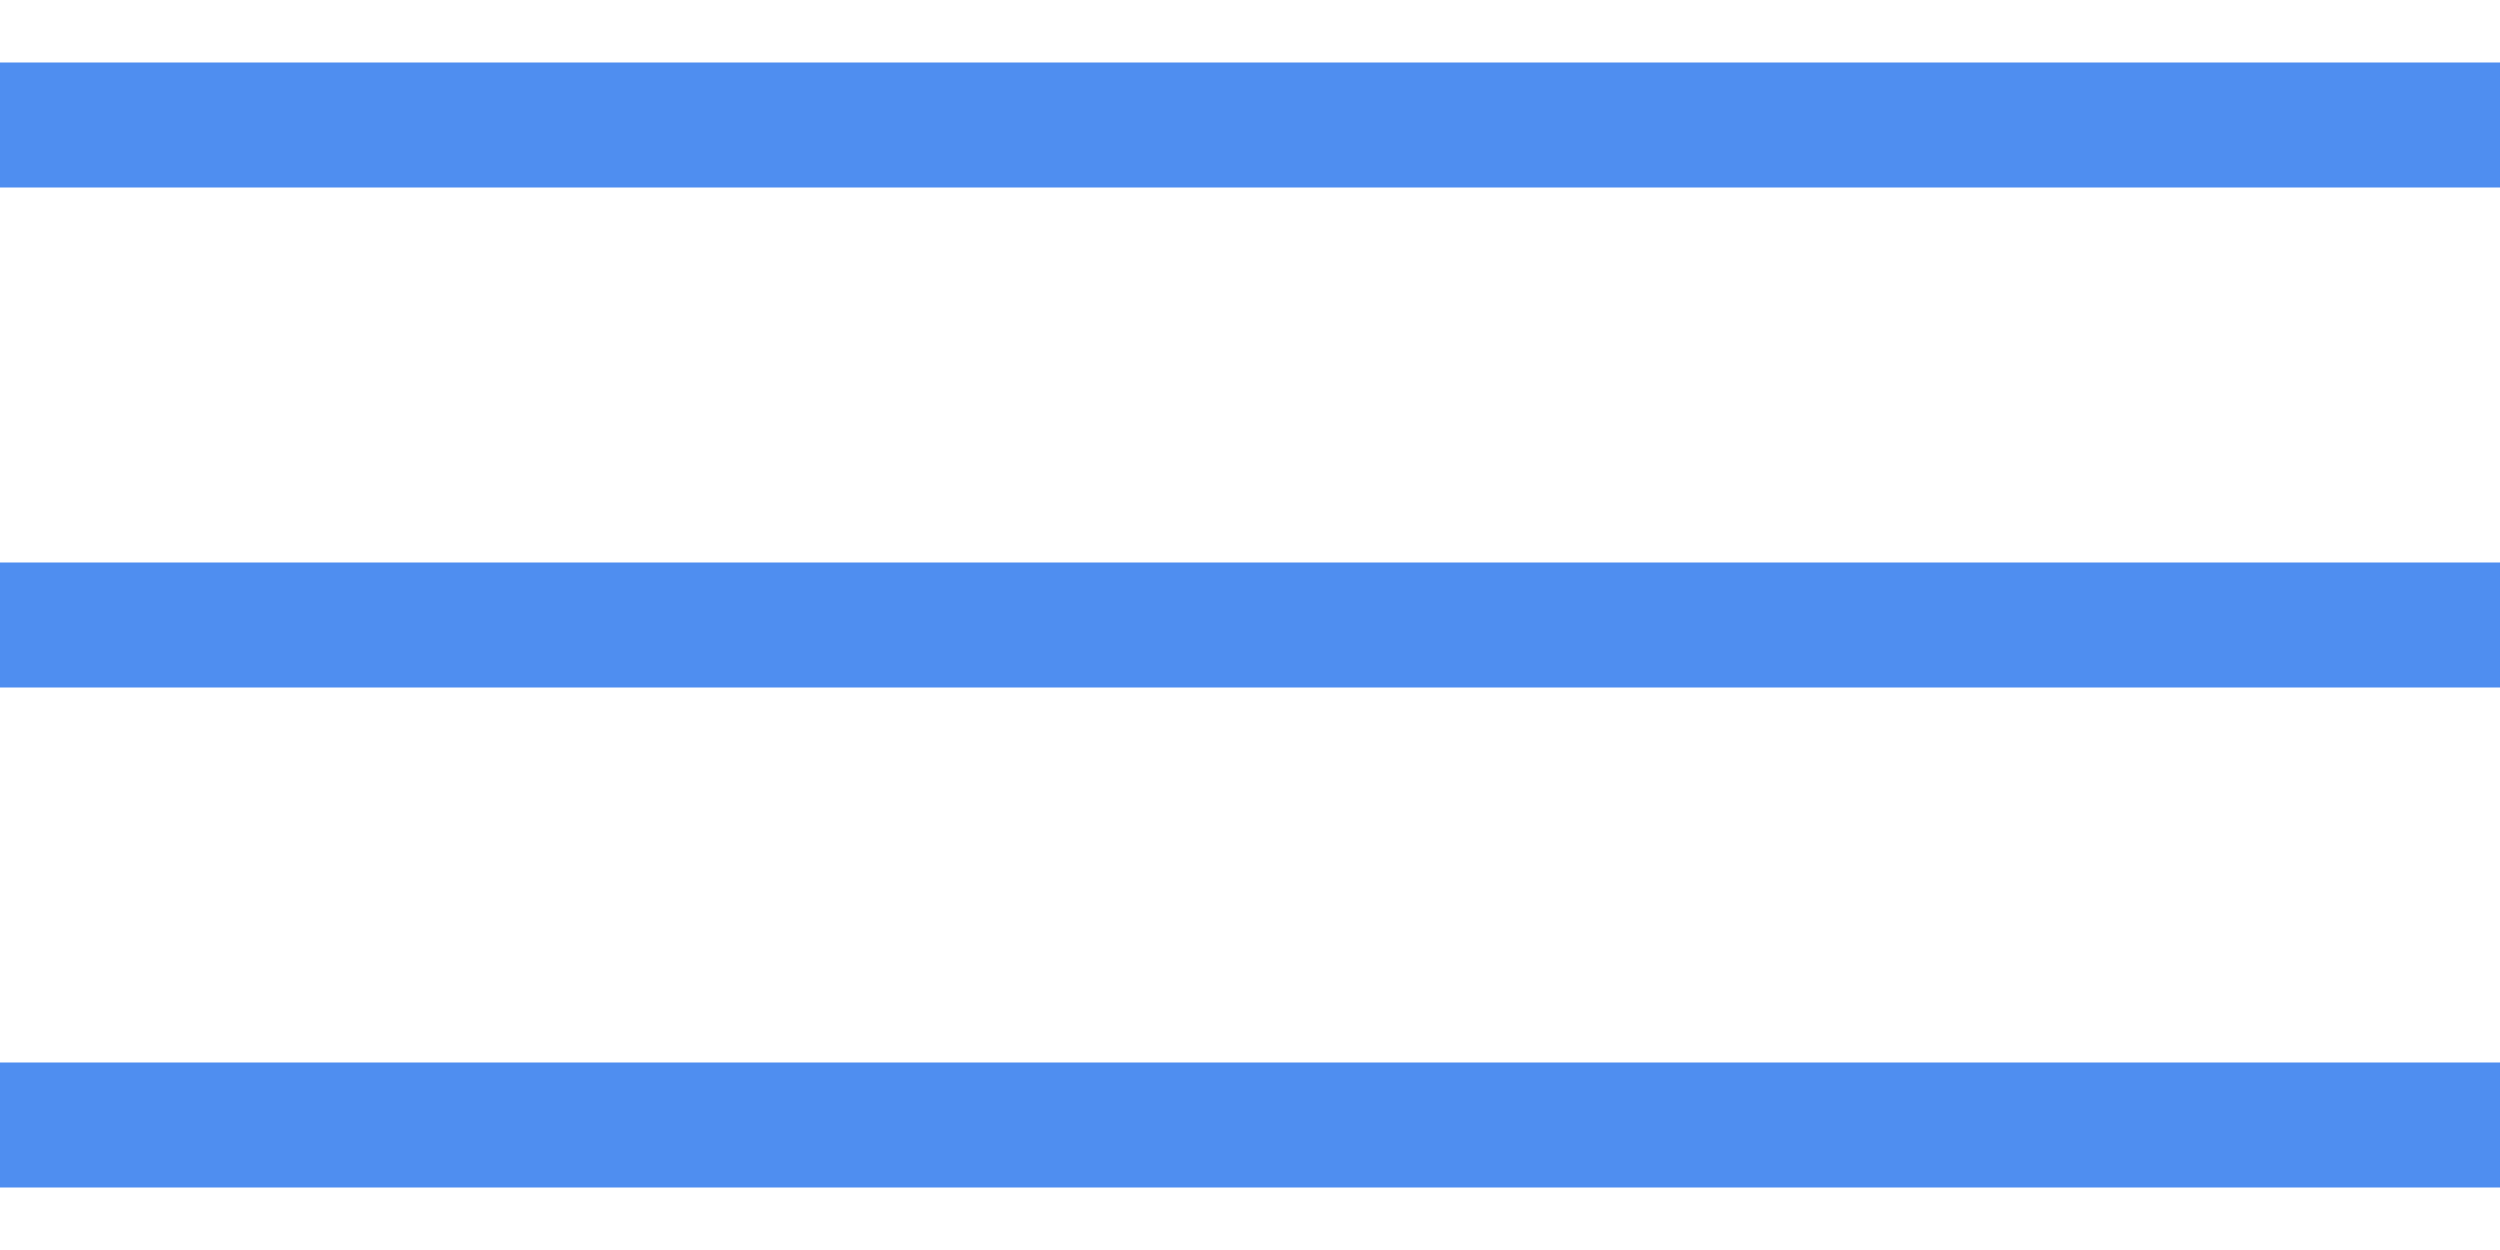
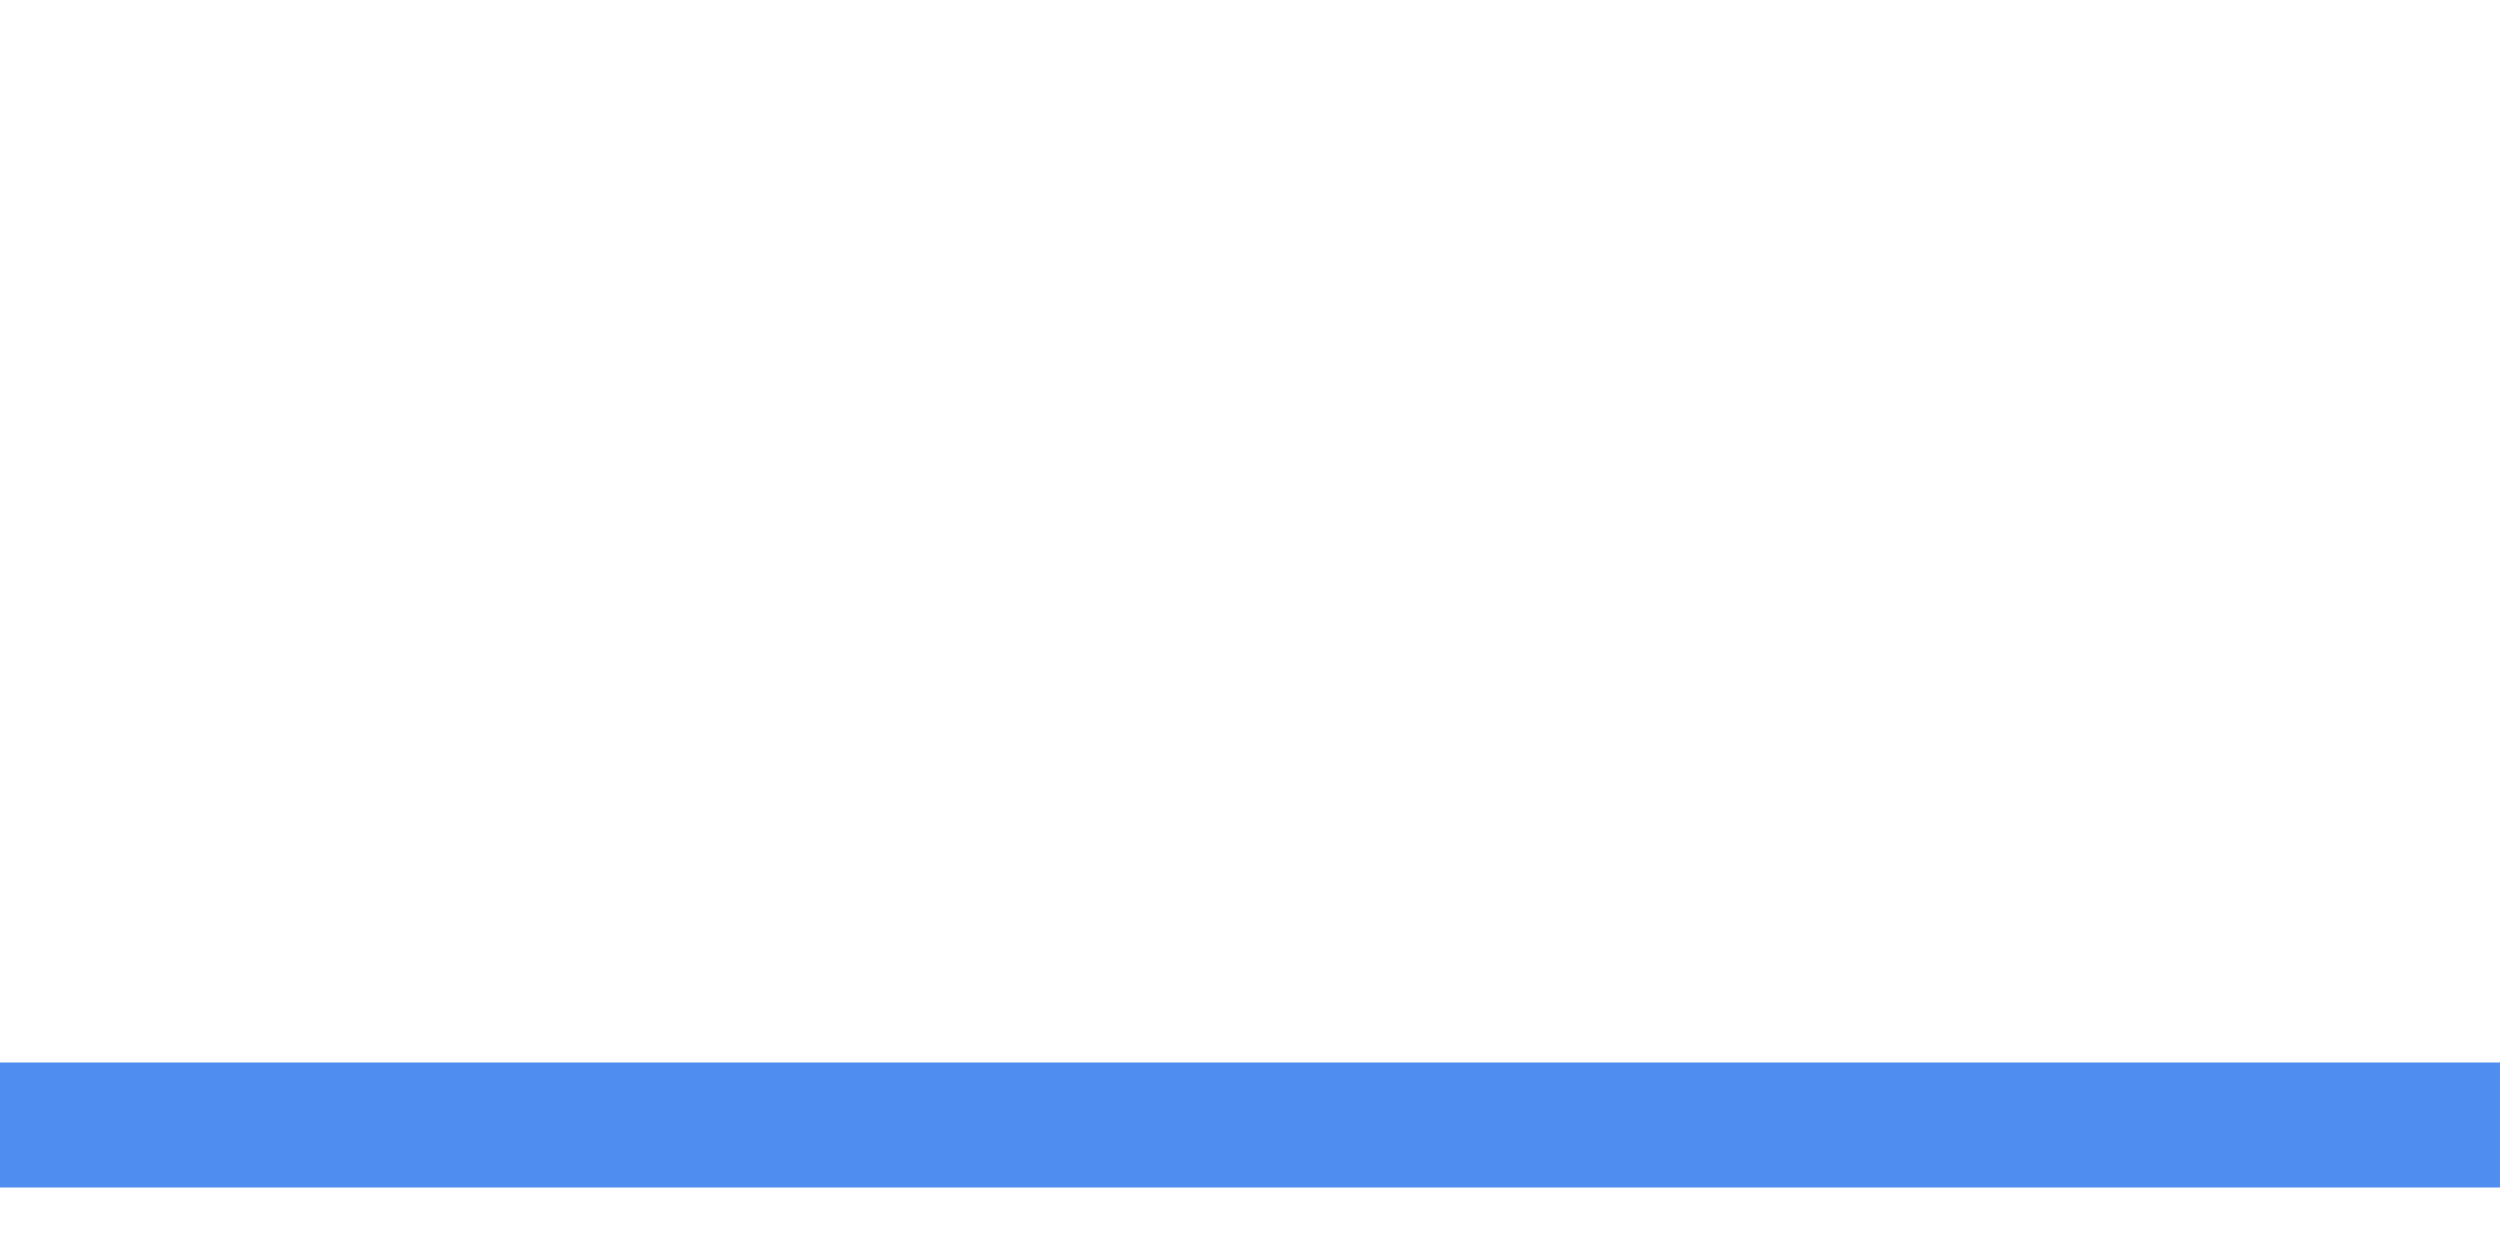
<svg xmlns="http://www.w3.org/2000/svg" width="20" height="10" viewBox="0 0 20 10" fill="none">
-   <path d="M0 1H20" stroke="#4F8EF0" />
-   <path d="M0 5H20" stroke="#4F8EF0" />
  <path d="M0 9H20" stroke="#4F8EF0" />
</svg>